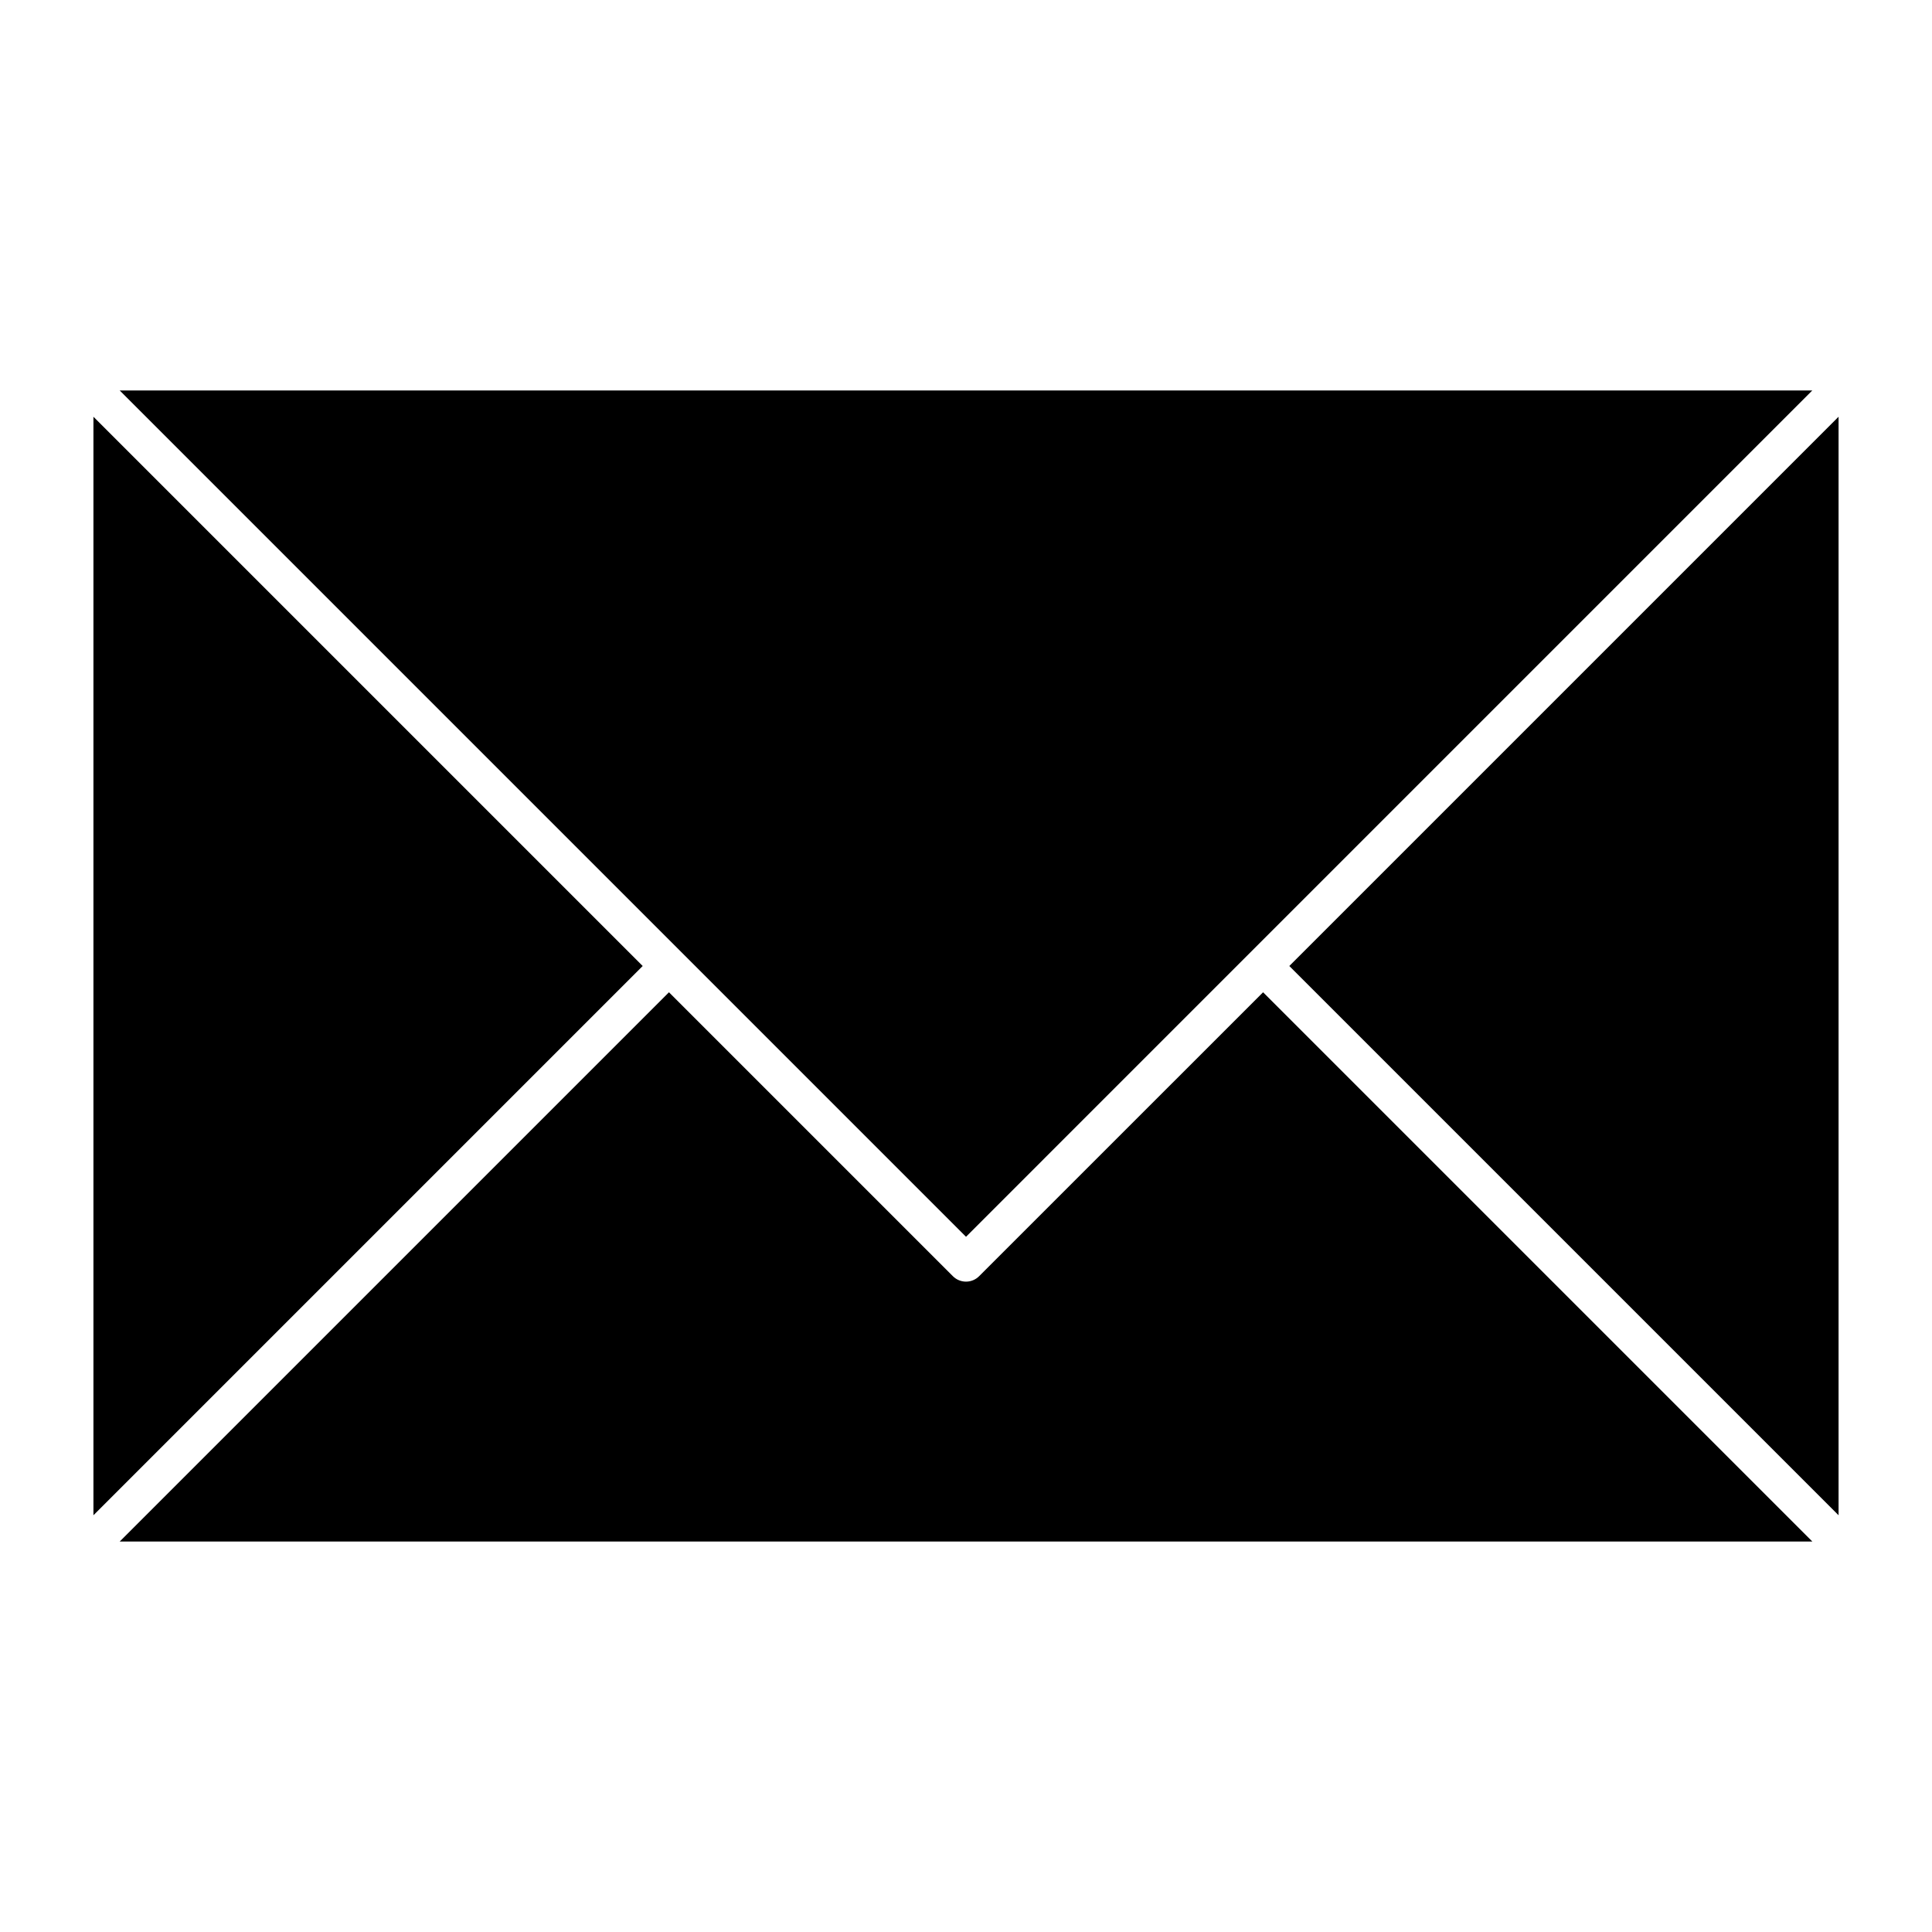
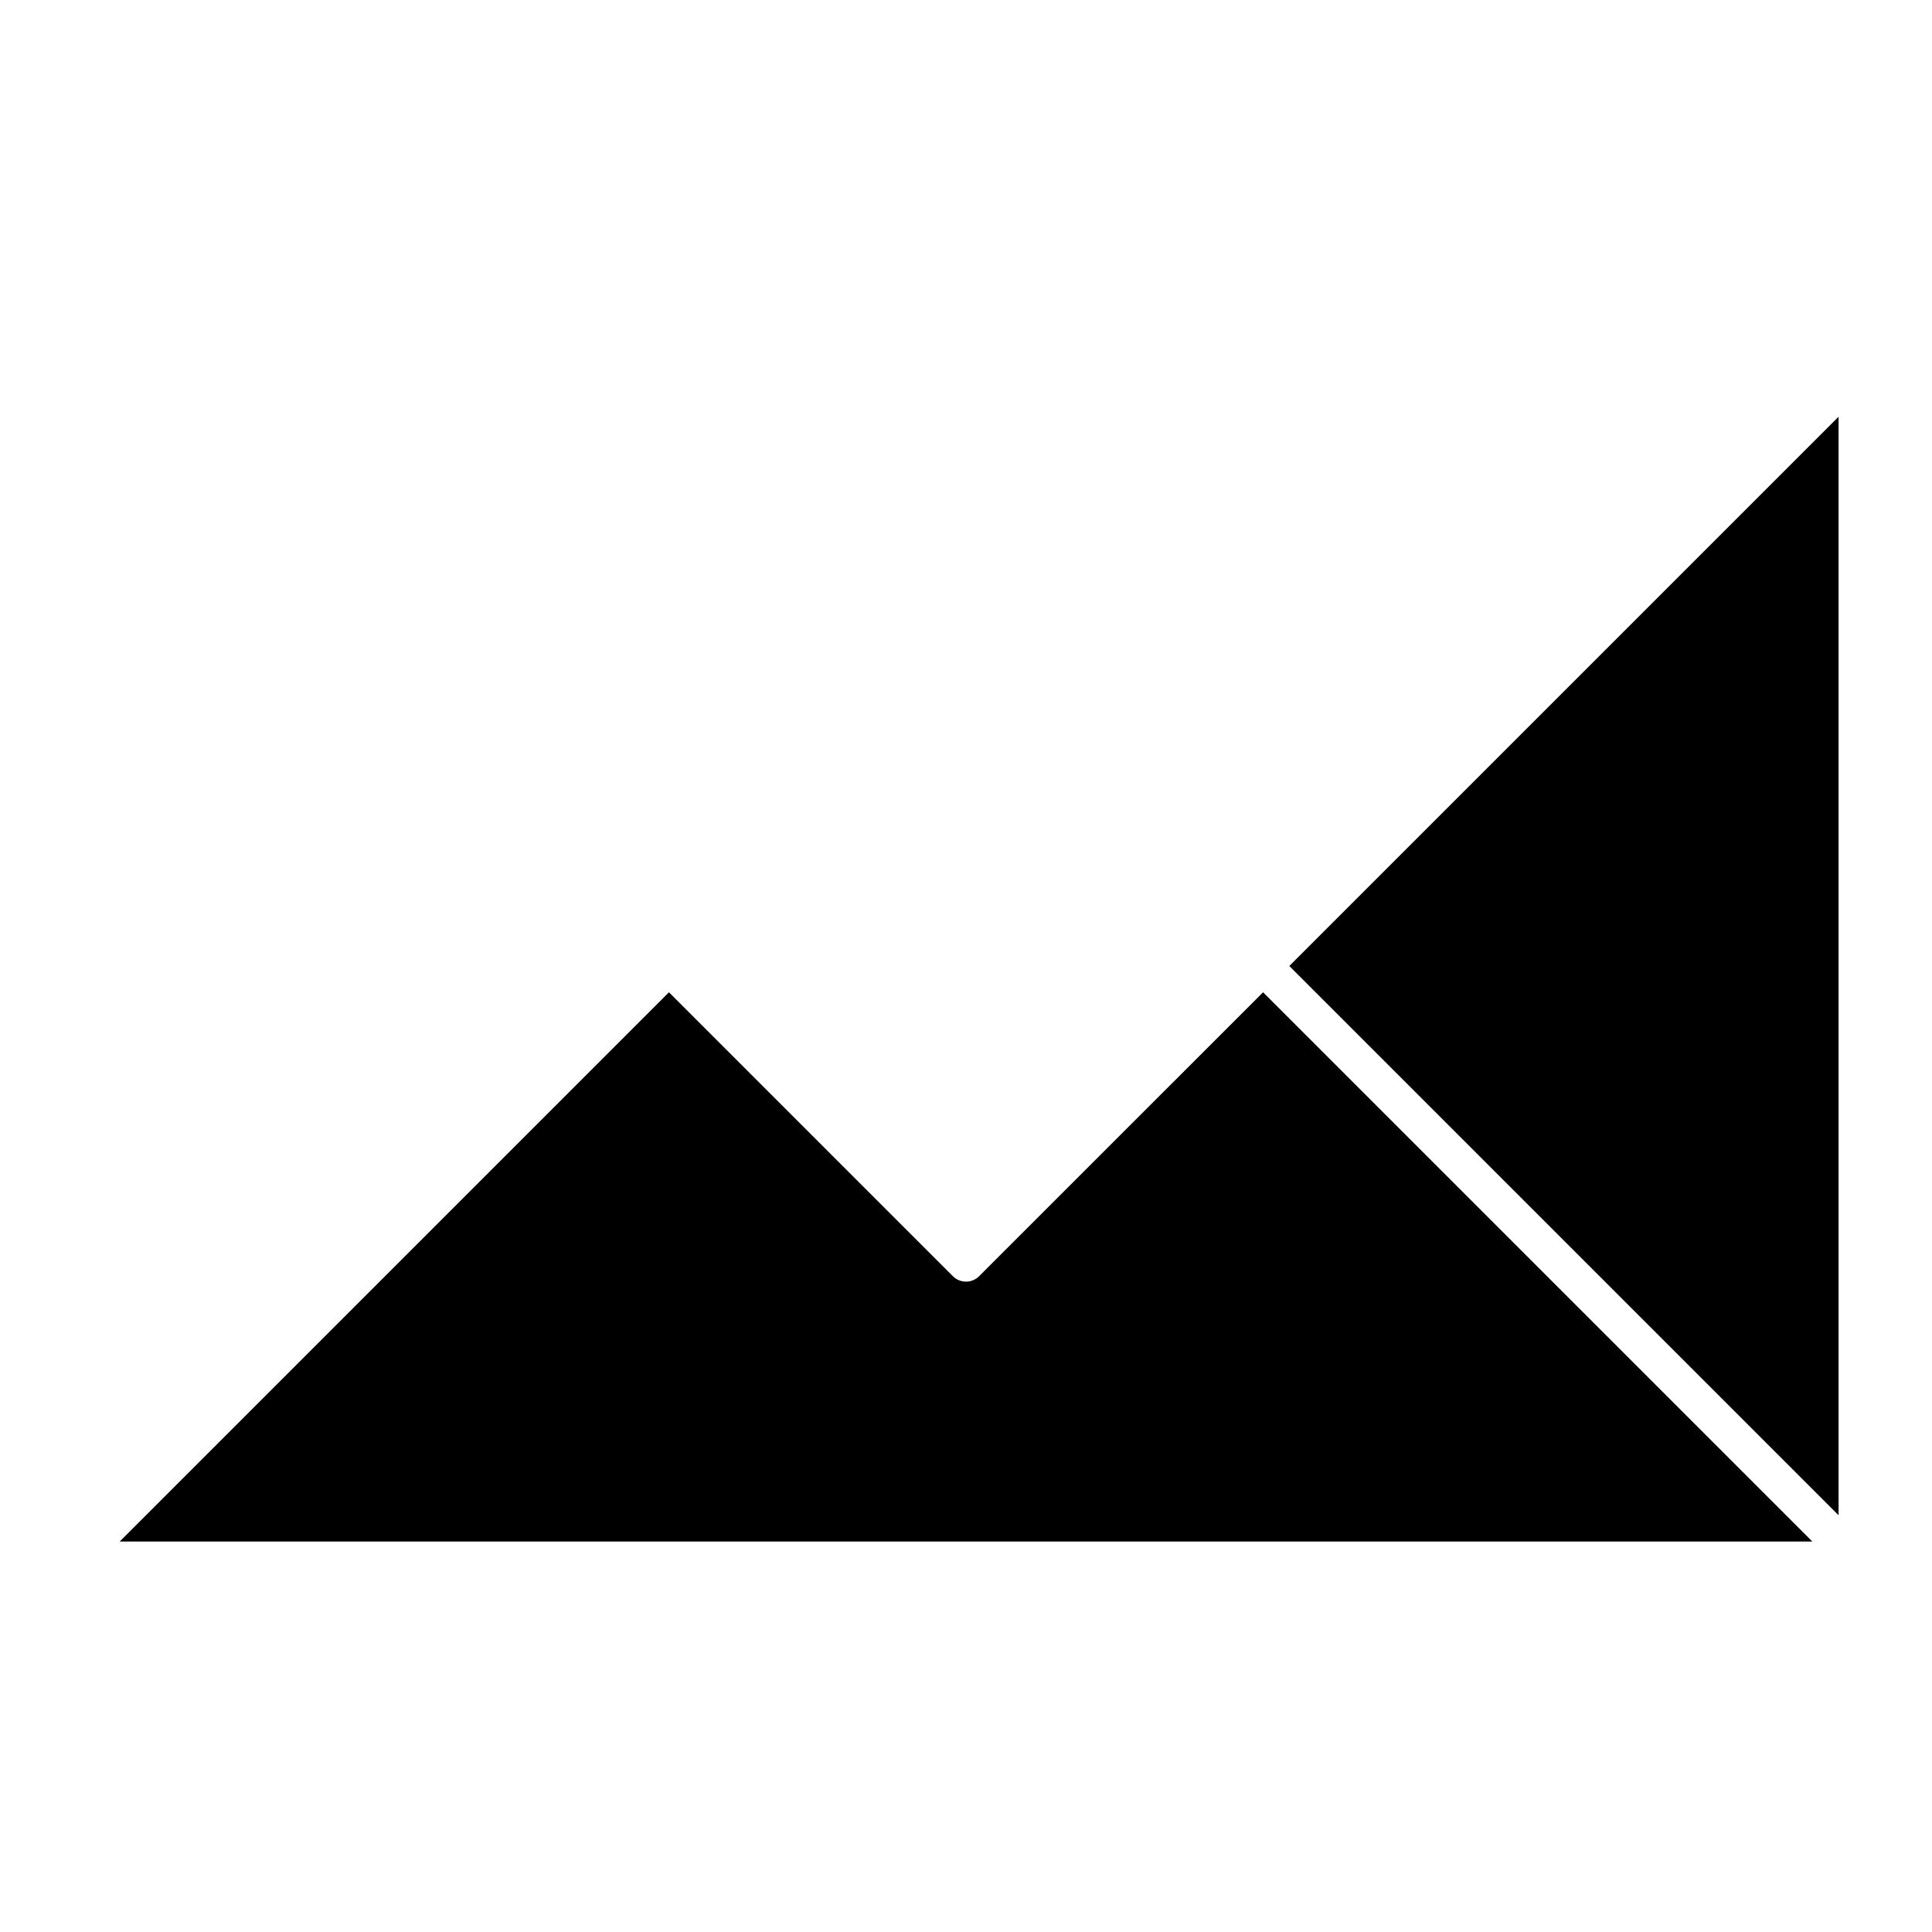
<svg xmlns="http://www.w3.org/2000/svg" fill="#000000" width="800px" height="800px" version="1.1" viewBox="144 144 512 512">
  <g>
-     <path d="m168.76 254.44v291.12l145.56-145.56z" />
    <path d="m403.48 482.2c-0.961 0.965-2.219 1.445-3.477 1.445s-2.519-0.48-3.481-1.441l-75.242-75.242-145.56 145.56h448.57l-145.56-145.56z" />
-     <path d="m324.76 396.52 75.242 75.242 224.28-224.29h-448.57z" />
    <path d="m485.68 400 145.56 145.56v-291.12z" />
  </g>
</svg>